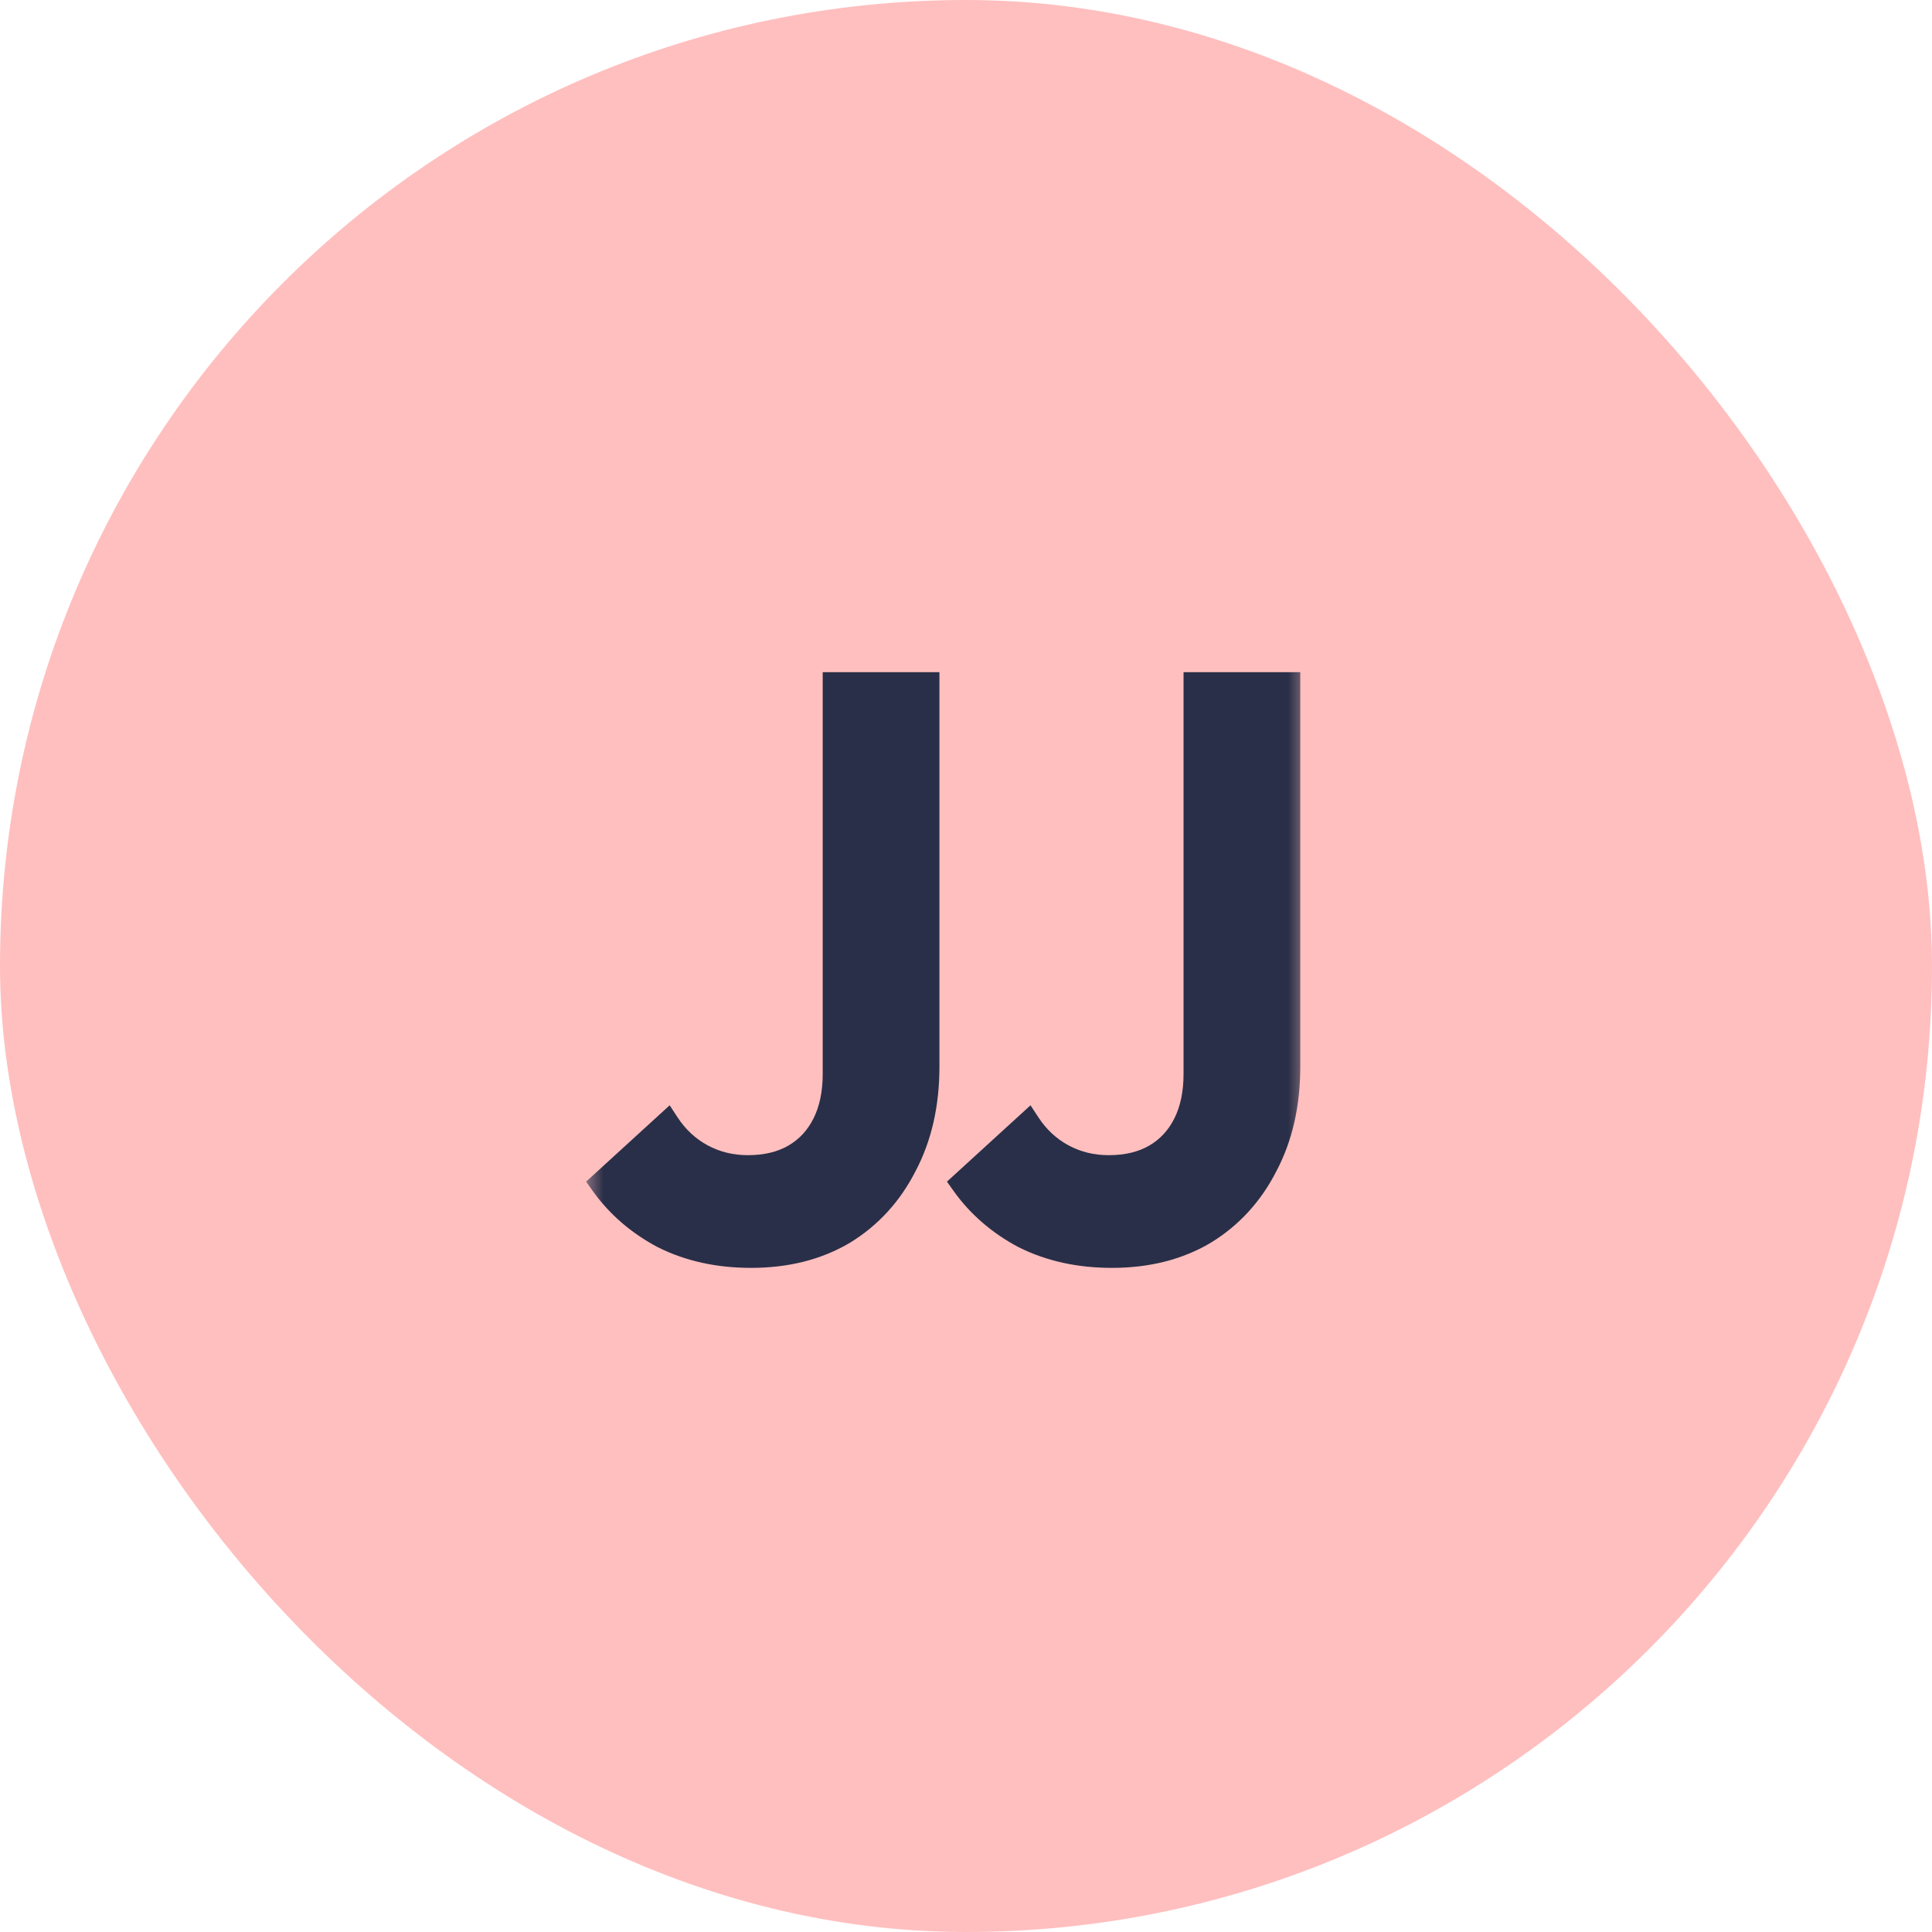
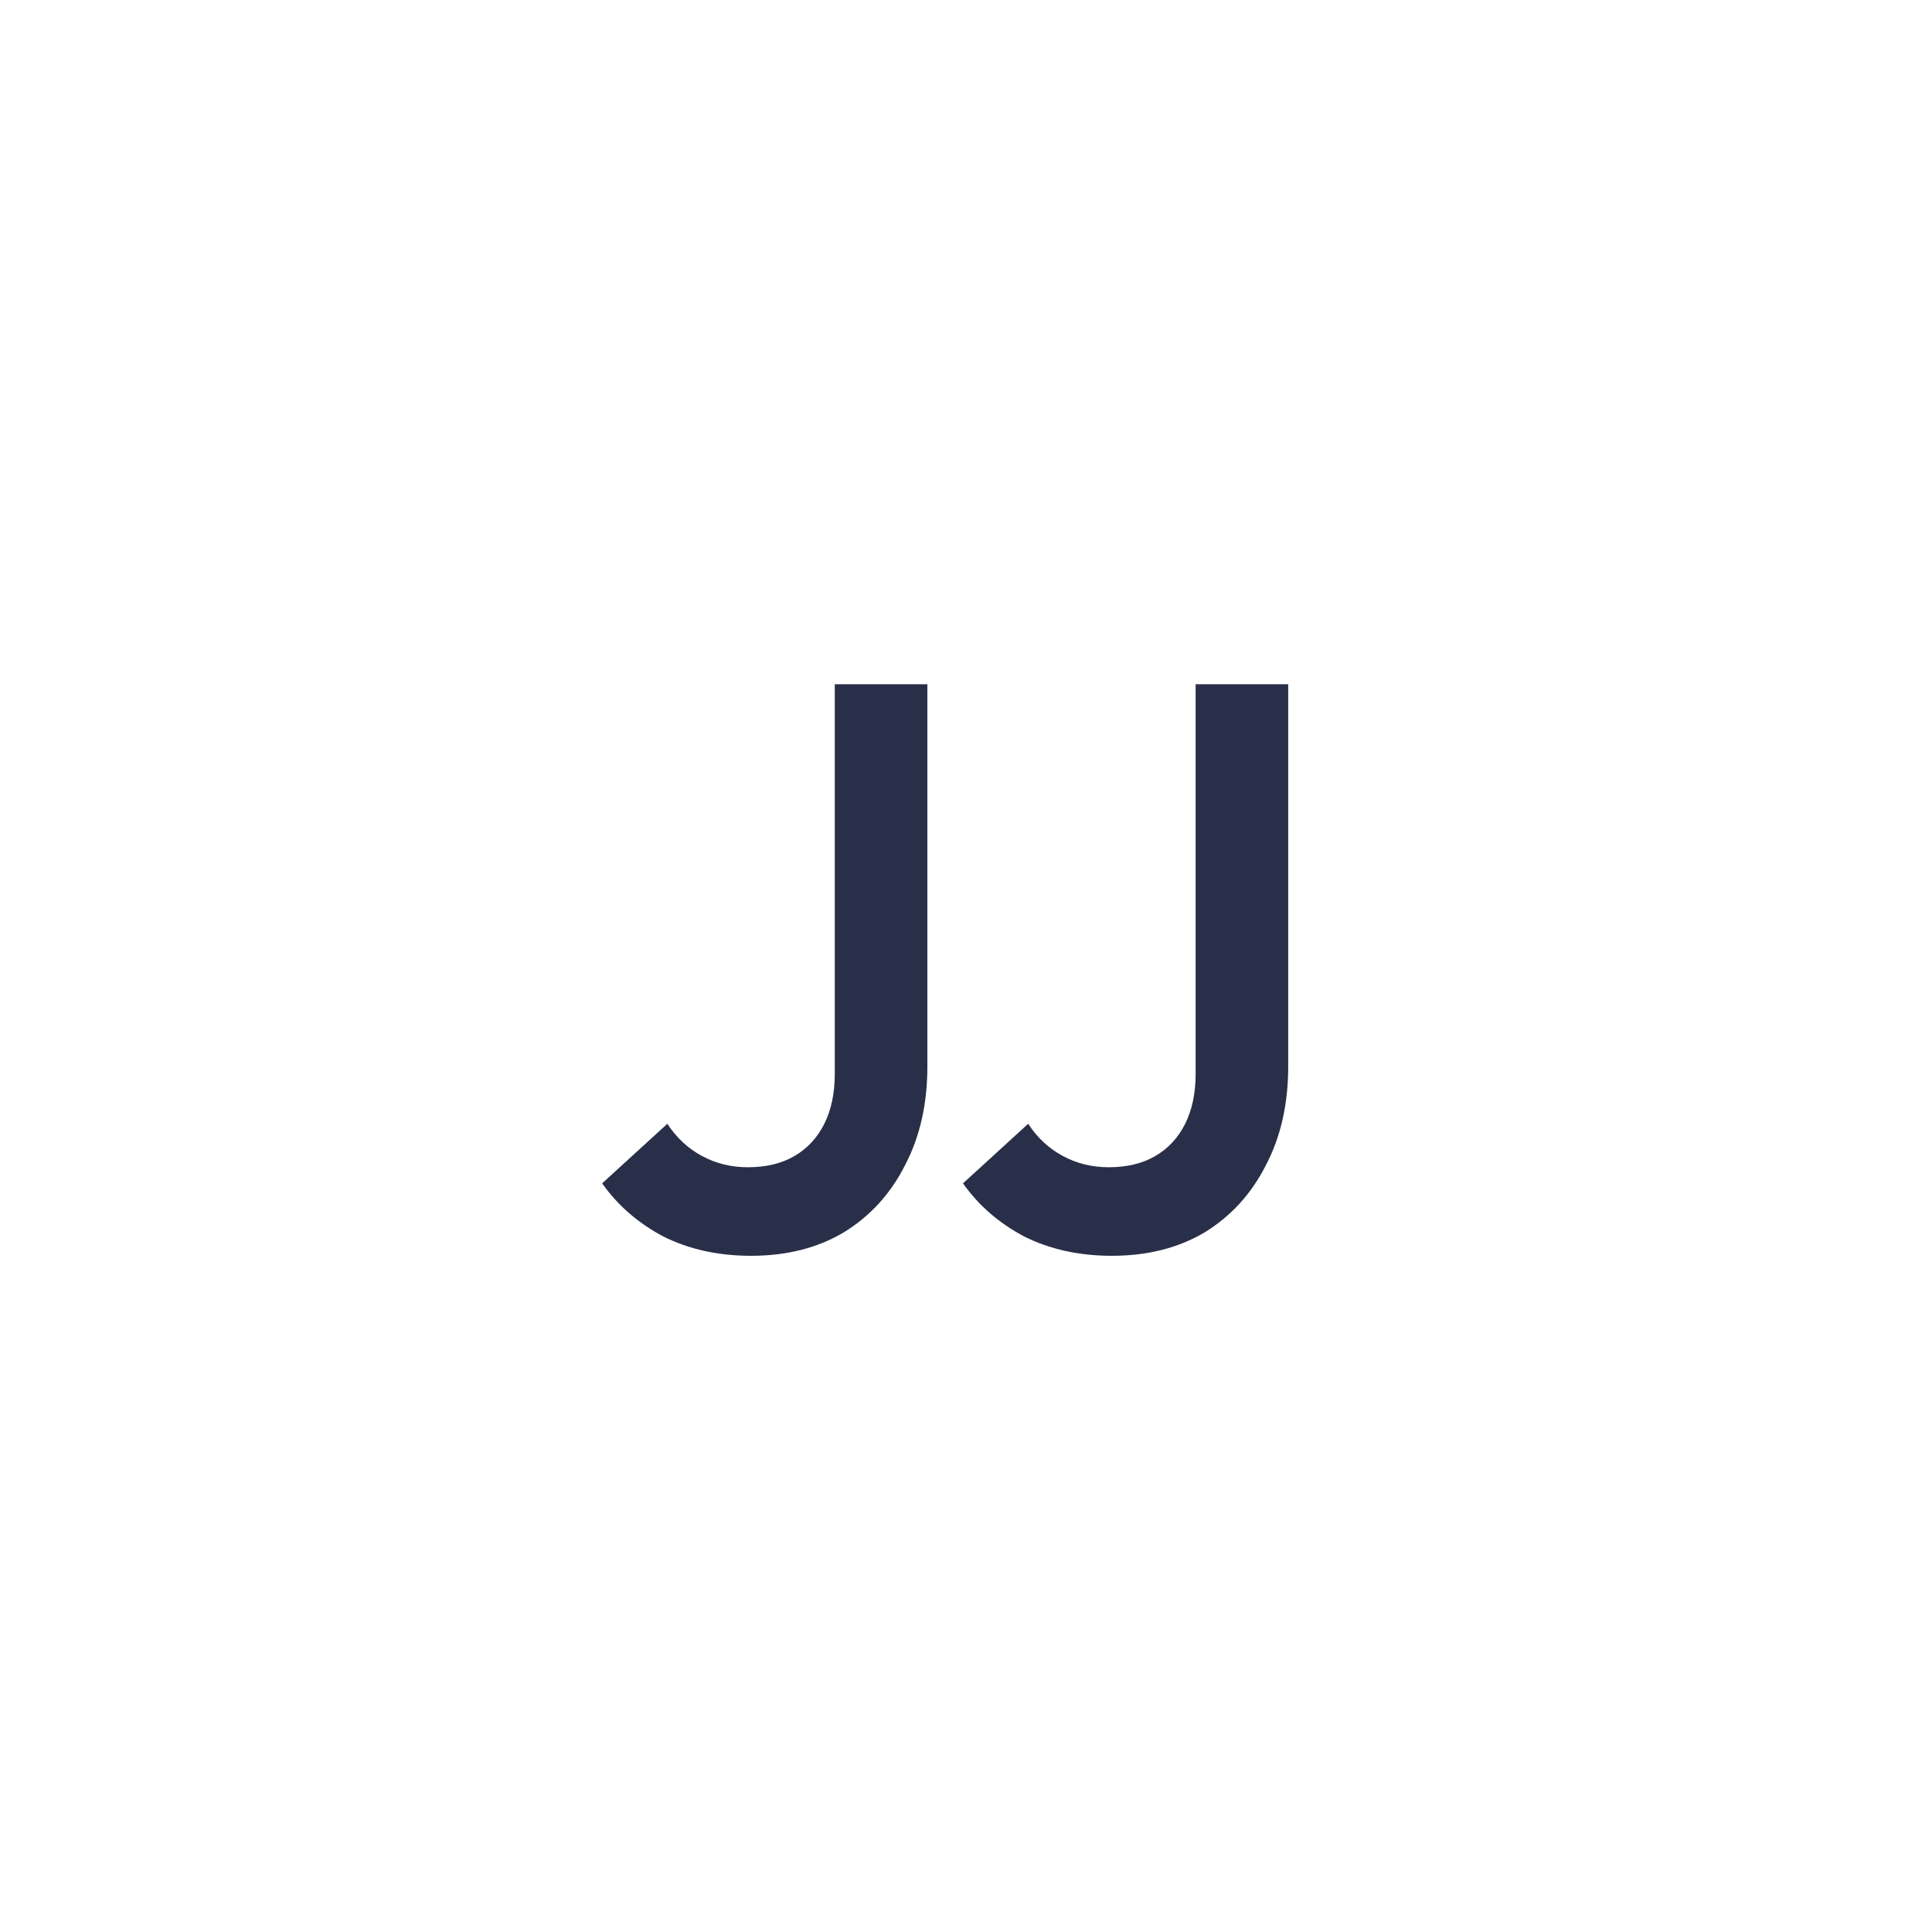
<svg xmlns="http://www.w3.org/2000/svg" width="48" height="48" viewBox="0 0 48 48" fill="none">
-   <rect width="48" height="48" rx="24" fill="#FFBFBF" />
  <mask id="path-2-outside-1_271_5177" maskUnits="userSpaceOnUse" x="14.5" y="16" width="18" height="16" fill="black">
-     <rect fill="white" x="14.5" y="16" width="18" height="16" />
-     <path d="M18.66 31.2C17.847 31.2 17.12 31.04 16.48 30.72C15.853 30.387 15.347 29.947 14.96 29.4L16.58 27.92C16.807 28.267 17.093 28.533 17.44 28.72C17.787 28.907 18.167 29 18.58 29C19.033 29 19.42 28.907 19.74 28.72C20.06 28.533 20.307 28.267 20.48 27.92C20.653 27.573 20.74 27.16 20.74 26.68V17H23.04V26.5C23.04 27.433 22.853 28.253 22.48 28.96C22.12 29.667 21.613 30.22 20.96 30.62C20.307 31.007 19.54 31.2 18.66 31.2ZM27.625 31.2C26.811 31.2 26.085 31.04 25.445 30.72C24.818 30.387 24.311 29.947 23.925 29.4L25.545 27.92C25.771 28.267 26.058 28.533 26.405 28.72C26.752 28.907 27.131 29 27.545 29C27.998 29 28.385 28.907 28.705 28.72C29.025 28.533 29.271 28.267 29.445 27.92C29.618 27.573 29.705 27.16 29.705 26.68V17H32.005V26.5C32.005 27.433 31.818 28.253 31.445 28.96C31.085 29.667 30.578 30.22 29.925 30.62C29.271 31.007 28.505 31.2 27.625 31.2Z" />
-   </mask>
+     </mask>
  <path d="M18.66 31.2C17.847 31.2 17.12 31.04 16.48 30.72C15.853 30.387 15.347 29.947 14.96 29.4L16.58 27.92C16.807 28.267 17.093 28.533 17.44 28.72C17.787 28.907 18.167 29 18.58 29C19.033 29 19.42 28.907 19.74 28.72C20.06 28.533 20.307 28.267 20.48 27.92C20.653 27.573 20.74 27.16 20.74 26.68V17H23.04V26.5C23.04 27.433 22.853 28.253 22.48 28.96C22.12 29.667 21.613 30.22 20.96 30.62C20.307 31.007 19.54 31.2 18.66 31.2ZM27.625 31.2C26.811 31.2 26.085 31.04 25.445 30.72C24.818 30.387 24.311 29.947 23.925 29.4L25.545 27.92C25.771 28.267 26.058 28.533 26.405 28.72C26.752 28.907 27.131 29 27.545 29C27.998 29 28.385 28.907 28.705 28.72C29.025 28.533 29.271 28.267 29.445 27.92C29.618 27.573 29.705 27.16 29.705 26.68V17H32.005V26.5C32.005 27.433 31.818 28.253 31.445 28.96C31.085 29.667 30.578 30.22 29.925 30.62C29.271 31.007 28.505 31.2 27.625 31.2Z" fill="#292F48" />
-   <path d="M16.48 30.72L16.339 30.985L16.346 30.988L16.48 30.72ZM14.96 29.4L14.758 29.178L14.562 29.357L14.715 29.573L14.96 29.4ZM16.58 27.92L16.831 27.756L16.638 27.461L16.378 27.698L16.58 27.92ZM17.44 28.72L17.298 28.984L17.298 28.984L17.44 28.72ZM19.74 28.72L19.891 28.979L19.891 28.979L19.74 28.72ZM20.48 27.92L20.748 28.054L20.748 28.054L20.48 27.92ZM20.74 17V16.7H20.44V17H20.74ZM23.04 17H23.34V16.7H23.04V17ZM22.48 28.96L22.215 28.82L22.213 28.824L22.48 28.96ZM20.96 30.62L21.113 30.878L21.117 30.876L20.96 30.62ZM18.66 30.9C17.887 30.9 17.207 30.748 16.614 30.452L16.346 30.988C17.033 31.332 17.806 31.5 18.66 31.5V30.9ZM16.621 30.455C16.033 30.142 15.563 29.733 15.205 29.227L14.715 29.573C15.13 30.16 15.674 30.631 16.339 30.985L16.621 30.455ZM15.162 29.622L16.782 28.142L16.378 27.698L14.758 29.178L15.162 29.622ZM16.329 28.084C16.581 28.471 16.905 28.773 17.298 28.984L17.582 28.456C17.282 28.294 17.032 28.063 16.831 27.756L16.329 28.084ZM17.298 28.984C17.69 29.195 18.12 29.3 18.58 29.3V28.7C18.214 28.7 17.883 28.618 17.582 28.456L17.298 28.984ZM18.58 29.3C19.075 29.3 19.516 29.198 19.891 28.979L19.589 28.461C19.324 28.615 18.992 28.7 18.58 28.7V29.3ZM19.891 28.979C20.264 28.762 20.55 28.45 20.748 28.054L20.212 27.786C20.063 28.083 19.856 28.305 19.589 28.461L19.891 28.979ZM20.748 28.054C20.947 27.657 21.04 27.196 21.04 26.68H20.44C20.44 27.124 20.36 27.49 20.212 27.786L20.748 28.054ZM21.04 26.68V17H20.44V26.68H21.04ZM20.74 17.3H23.04V16.7H20.74V17.3ZM22.74 17V26.5H23.34V17H22.74ZM22.74 26.5C22.74 27.393 22.562 28.163 22.215 28.82L22.745 29.1C23.145 28.344 23.34 27.474 23.34 26.5H22.74ZM22.213 28.824C21.877 29.483 21.408 29.994 20.803 30.364L21.117 30.876C21.819 30.446 22.363 29.85 22.747 29.096L22.213 28.824ZM20.807 30.362C20.207 30.717 19.495 30.9 18.66 30.9V31.5C19.585 31.5 20.406 31.296 21.113 30.878L20.807 30.362ZM25.445 30.72L25.304 30.985L25.311 30.988L25.445 30.72ZM23.925 29.4L23.723 29.178L23.527 29.357L23.68 29.573L23.925 29.4ZM25.545 27.92L25.796 27.756L25.603 27.461L25.343 27.698L25.545 27.92ZM26.405 28.72L26.263 28.984L26.263 28.984L26.405 28.72ZM28.705 28.72L28.856 28.979L28.856 28.979L28.705 28.72ZM29.445 27.92L29.713 28.054L29.713 28.054L29.445 27.92ZM29.705 17V16.7H29.405V17H29.705ZM32.005 17H32.305V16.7H32.005V17ZM31.445 28.96L31.18 28.82L31.177 28.824L31.445 28.96ZM29.925 30.62L30.078 30.878L30.081 30.876L29.925 30.62ZM27.625 30.9C26.852 30.9 26.172 30.748 25.579 30.452L25.311 30.988C25.998 31.332 26.771 31.5 27.625 31.5V30.9ZM25.586 30.455C24.998 30.142 24.528 29.733 24.17 29.227L23.68 29.573C24.095 30.16 24.639 30.631 25.304 30.985L25.586 30.455ZM24.127 29.622L25.747 28.142L25.343 27.698L23.723 29.178L24.127 29.622ZM25.294 28.084C25.546 28.471 25.87 28.773 26.263 28.984L26.547 28.456C26.247 28.294 25.997 28.063 25.796 27.756L25.294 28.084ZM26.263 28.984C26.655 29.195 27.084 29.3 27.545 29.3V28.7C27.179 28.7 26.848 28.618 26.547 28.456L26.263 28.984ZM27.545 29.3C28.04 29.3 28.481 29.198 28.856 28.979L28.554 28.461C28.289 28.615 27.957 28.7 27.545 28.7V29.3ZM28.856 28.979C29.229 28.762 29.515 28.45 29.713 28.054L29.177 27.786C29.028 28.083 28.821 28.305 28.554 28.461L28.856 28.979ZM29.713 28.054C29.912 27.657 30.005 27.196 30.005 26.68H29.405C29.405 27.124 29.325 27.49 29.177 27.786L29.713 28.054ZM30.005 26.68V17H29.405V26.68H30.005ZM29.705 17.3H32.005V16.7H29.705V17.3ZM31.705 17V26.5H32.305V17H31.705ZM31.705 26.5C31.705 27.393 31.527 28.163 31.18 28.82L31.71 29.1C32.11 28.344 32.305 27.474 32.305 26.5H31.705ZM31.177 28.824C30.842 29.483 30.373 29.994 29.768 30.364L30.081 30.876C30.784 30.446 31.328 29.85 31.712 29.096L31.177 28.824ZM29.772 30.362C29.172 30.717 28.46 30.9 27.625 30.9V31.5C28.55 31.5 29.371 31.296 30.078 30.878L29.772 30.362Z" fill="#292F48" mask="url(#path-2-outside-1_271_5177)" />
</svg>